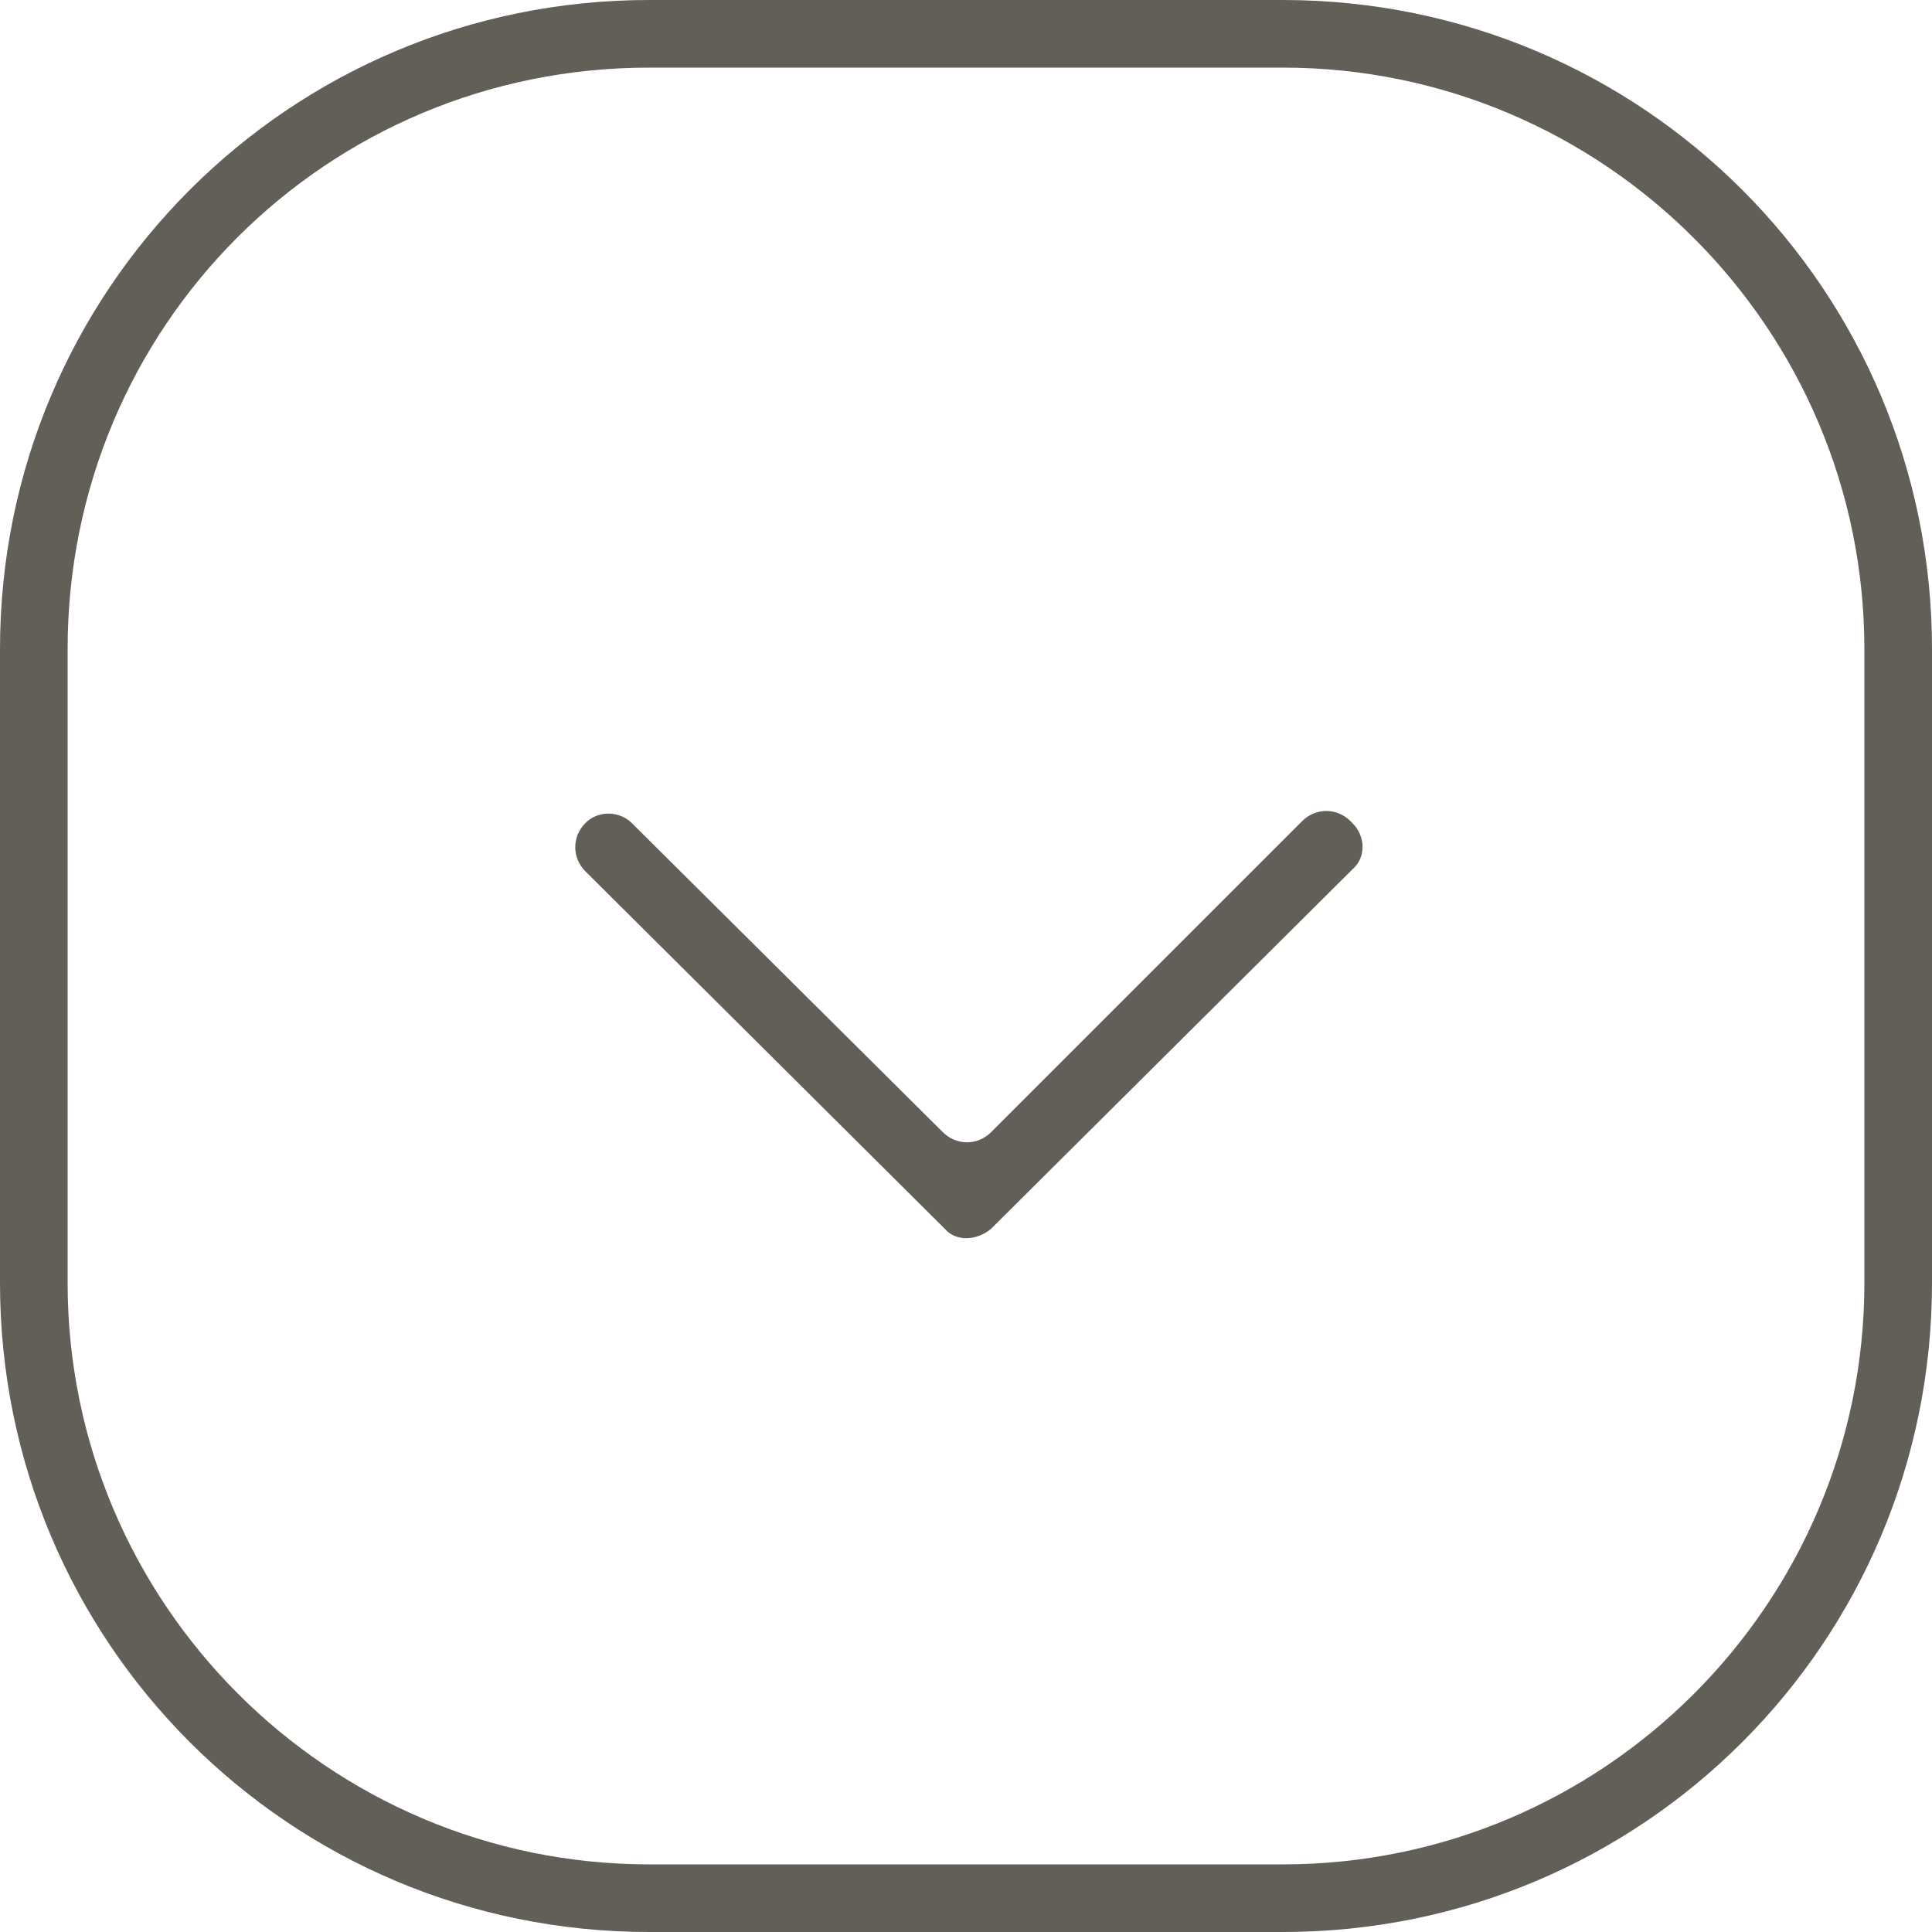
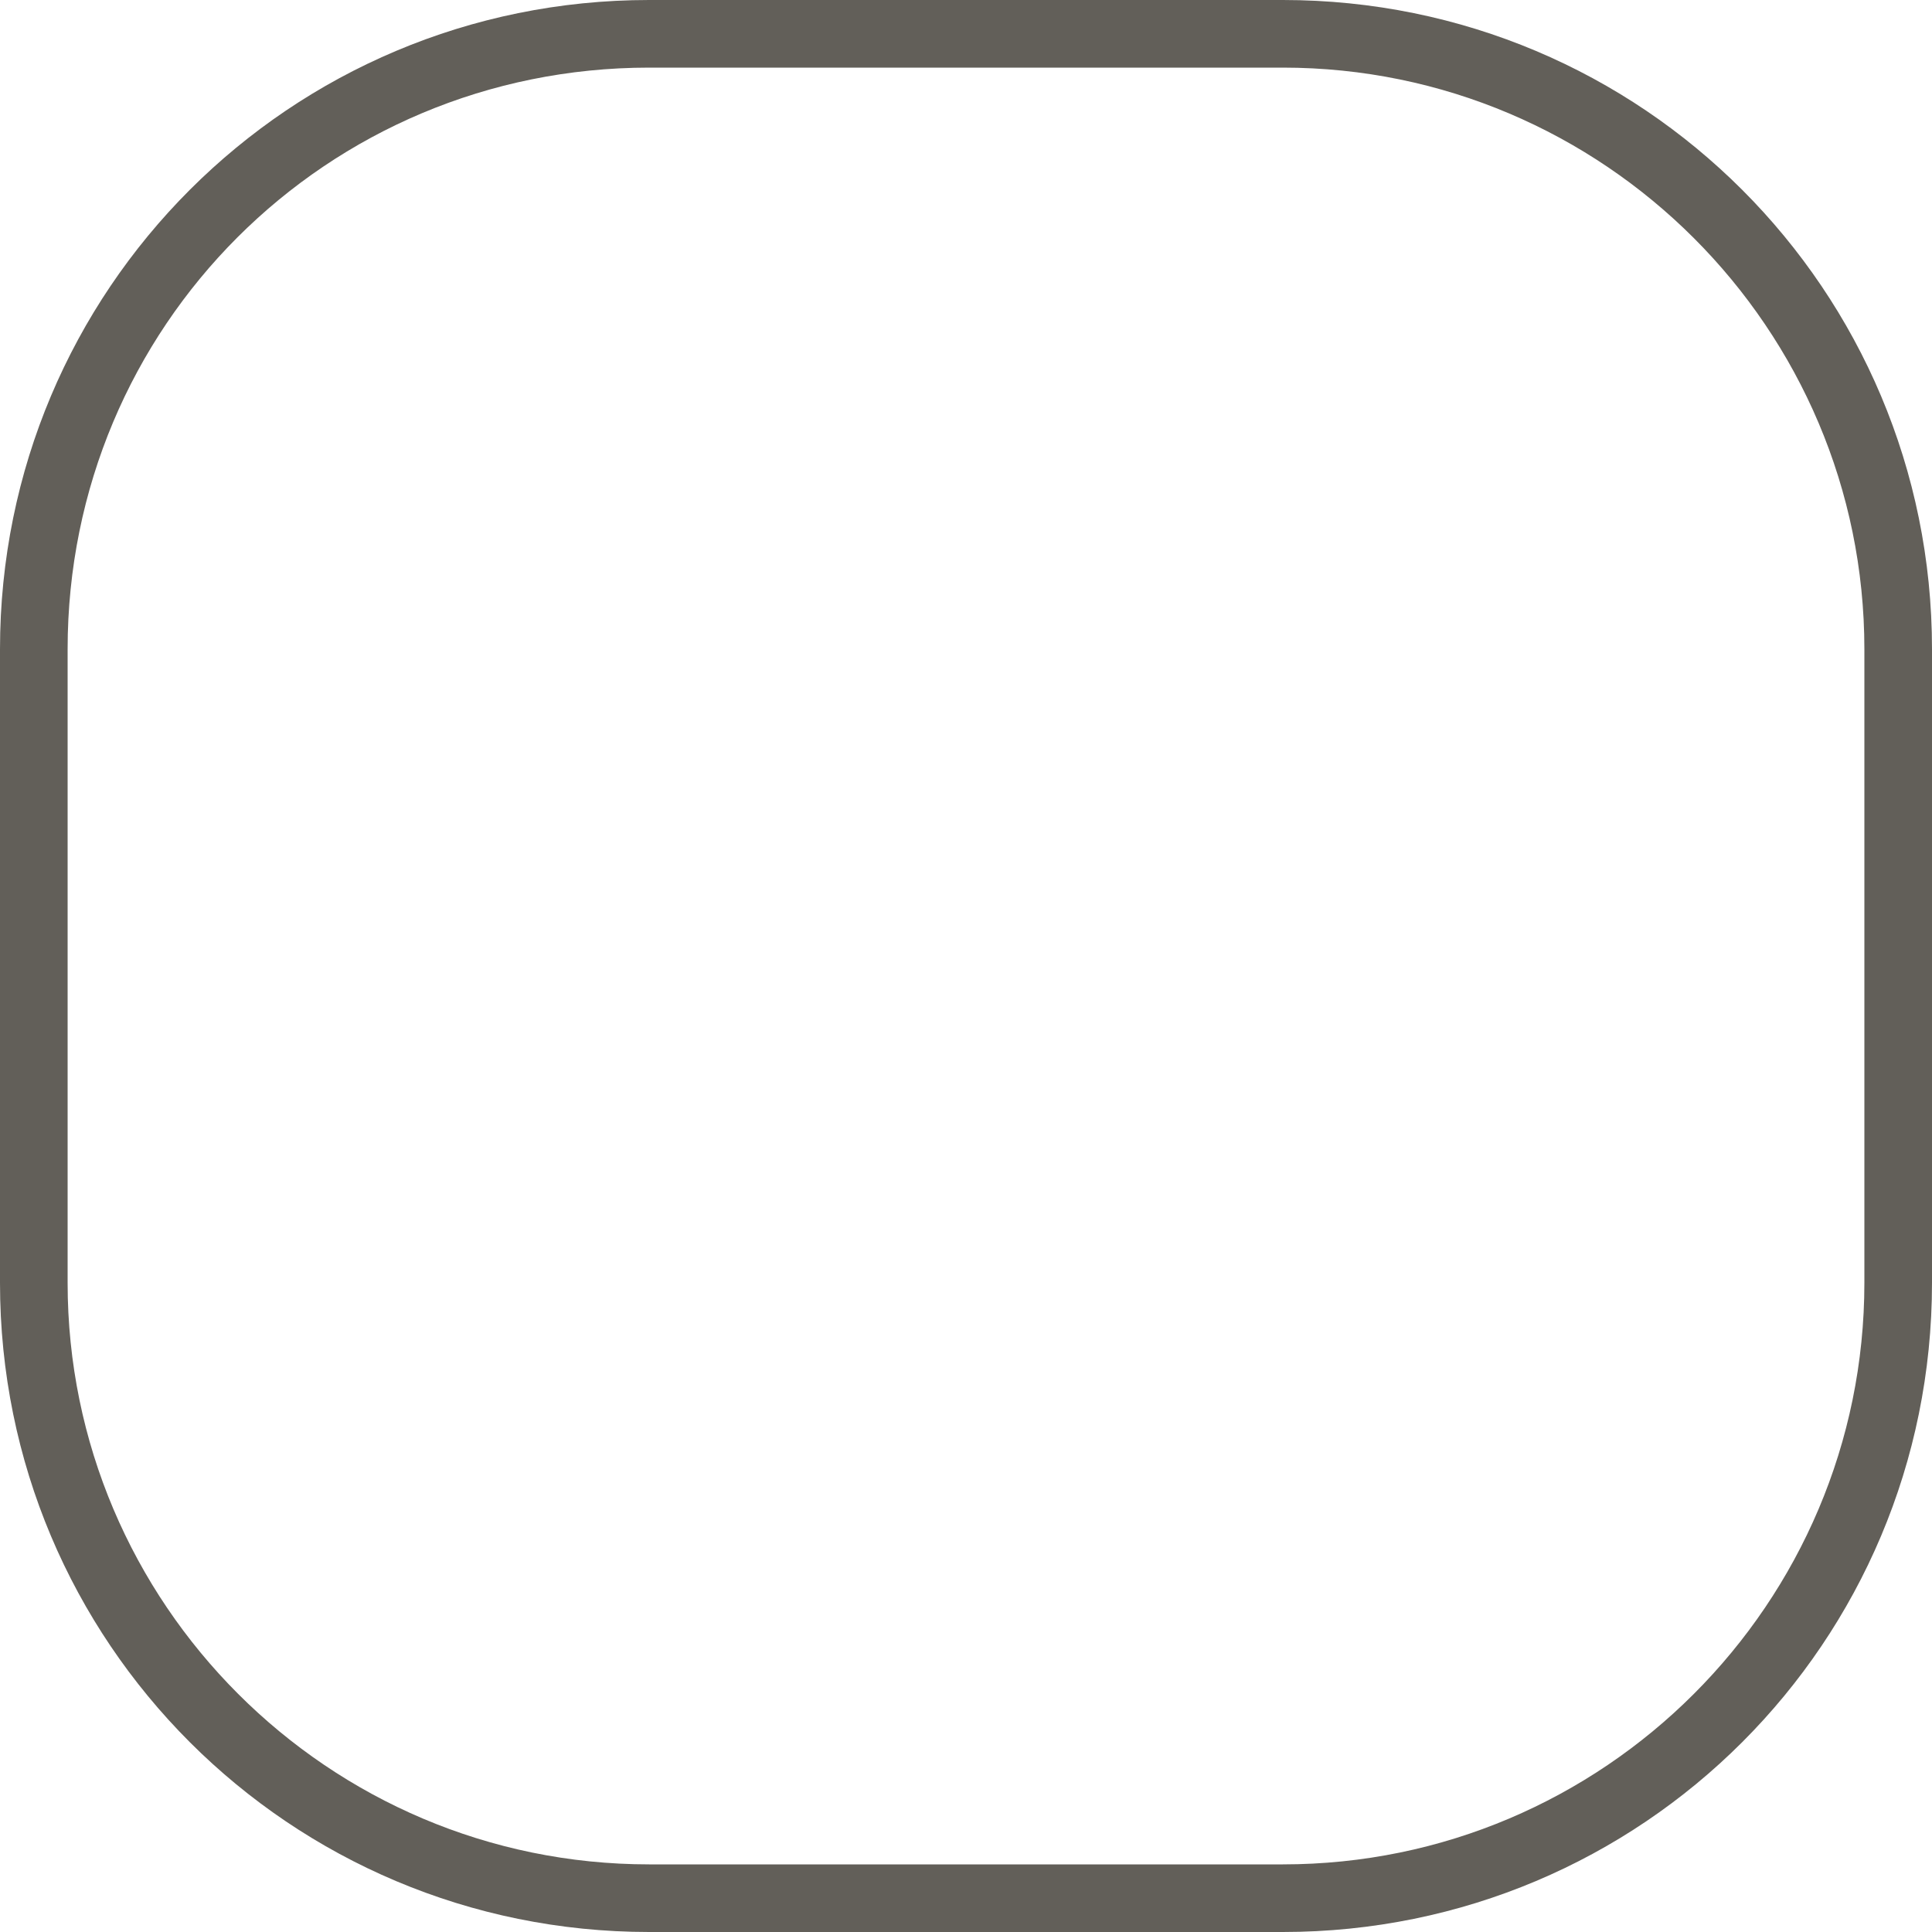
<svg xmlns="http://www.w3.org/2000/svg" version="1.1" id="圖層_1" x="0px" y="0px" viewBox="0 0 100 100" style="enable-background:new 0 0 100 100;" xml:space="preserve">
  <style type="text/css">
	.st0{fill:#625F59;}
</style>
  <title>fb_icon</title>
  <path class="st0" d="M66.4,100H33.6C15,100,0,85,0,66.4V33.6C0,15,15,0,33.6,0h32.8C85,0,100,15,100,33.6v32.8  C100,85,85,100,66.4,100z M33.6,3.5C16.9,3.5,3.5,16.9,3.5,33.6v32.8C3.5,83,17,96.5,33.6,96.5h32.8C83,96.5,96.5,83,96.5,66.4V33.6  C96.5,17,83,3.5,66.4,3.5H33.6z" />
  <g>
-     <path class="st0" d="M48.9,63.6L30.3,45.1c-0.7-0.7-0.7-1.8,0-2.5l0,0c0.7-0.7,1.8-0.6,2.4,0l16.1,16c0.7,0.7,1.8,0.7,2.5,0   l16.1-16.1c0.7-0.7,1.8-0.7,2.5,0l0.1,0.1c0.7,0.7,0.7,1.8,0,2.4L51.3,63.6C50.6,64.2,49.5,64.3,48.9,63.6z" />
-   </g>
+     </g>
</svg>